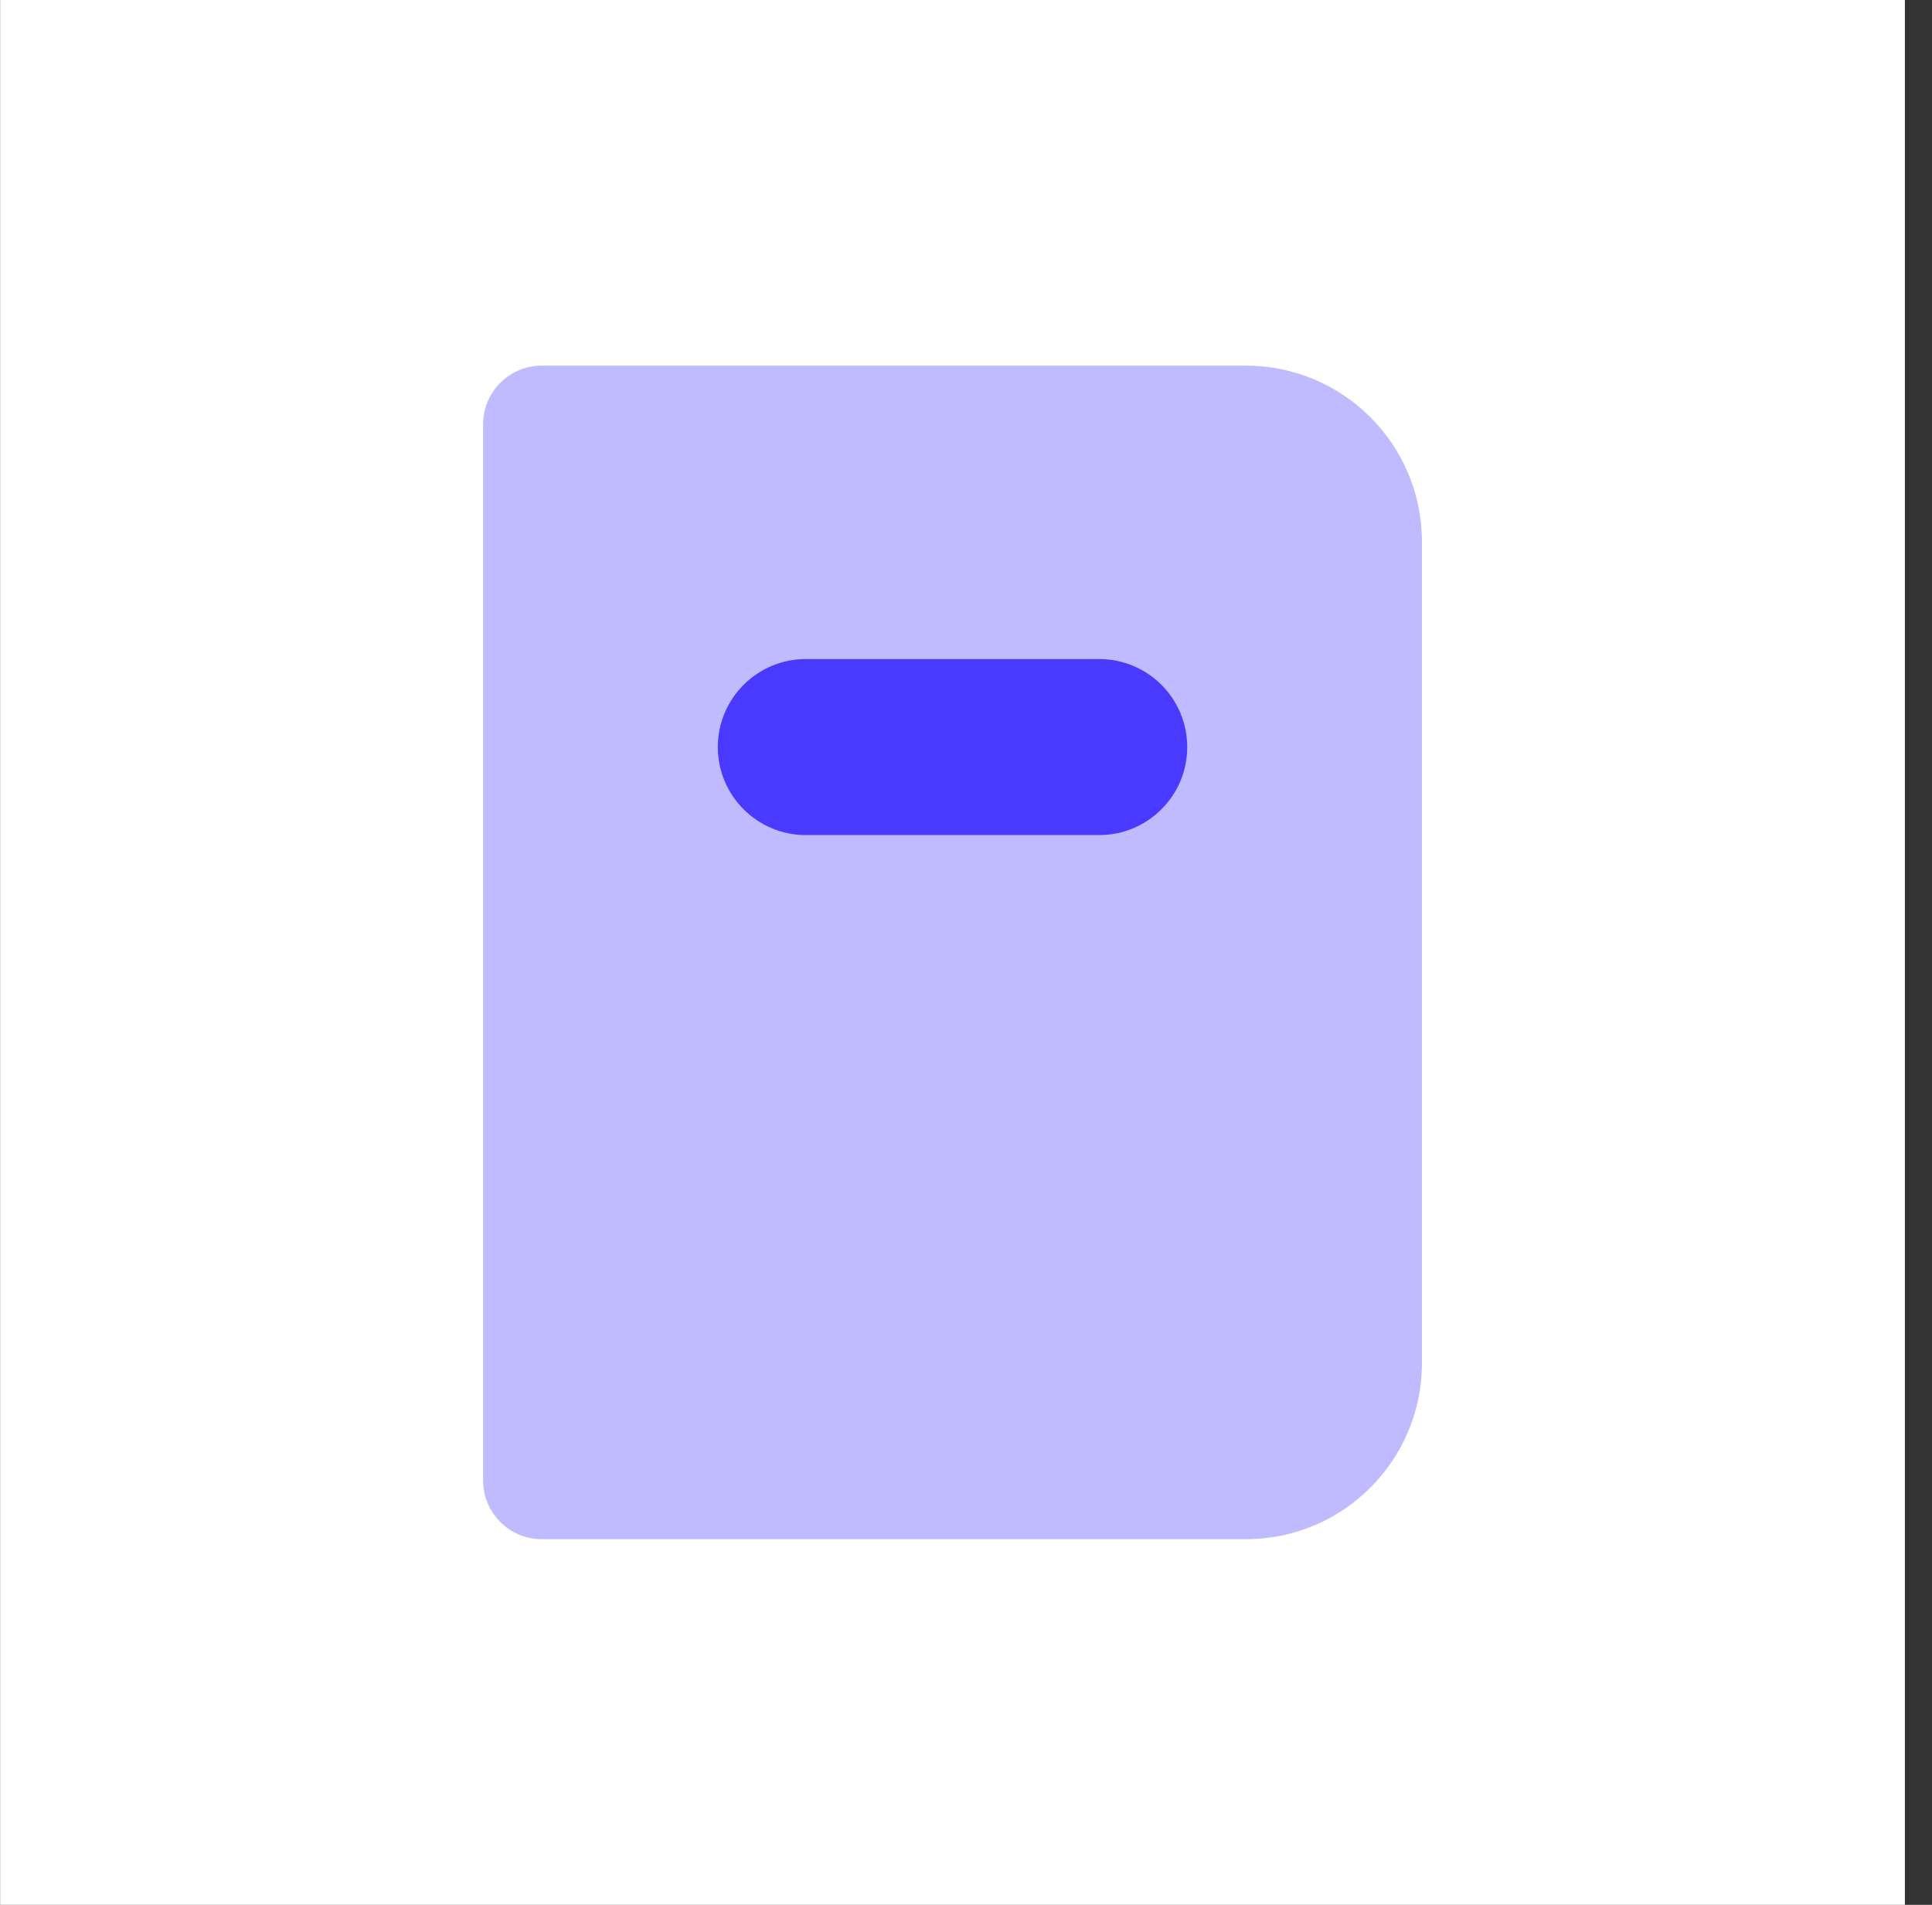
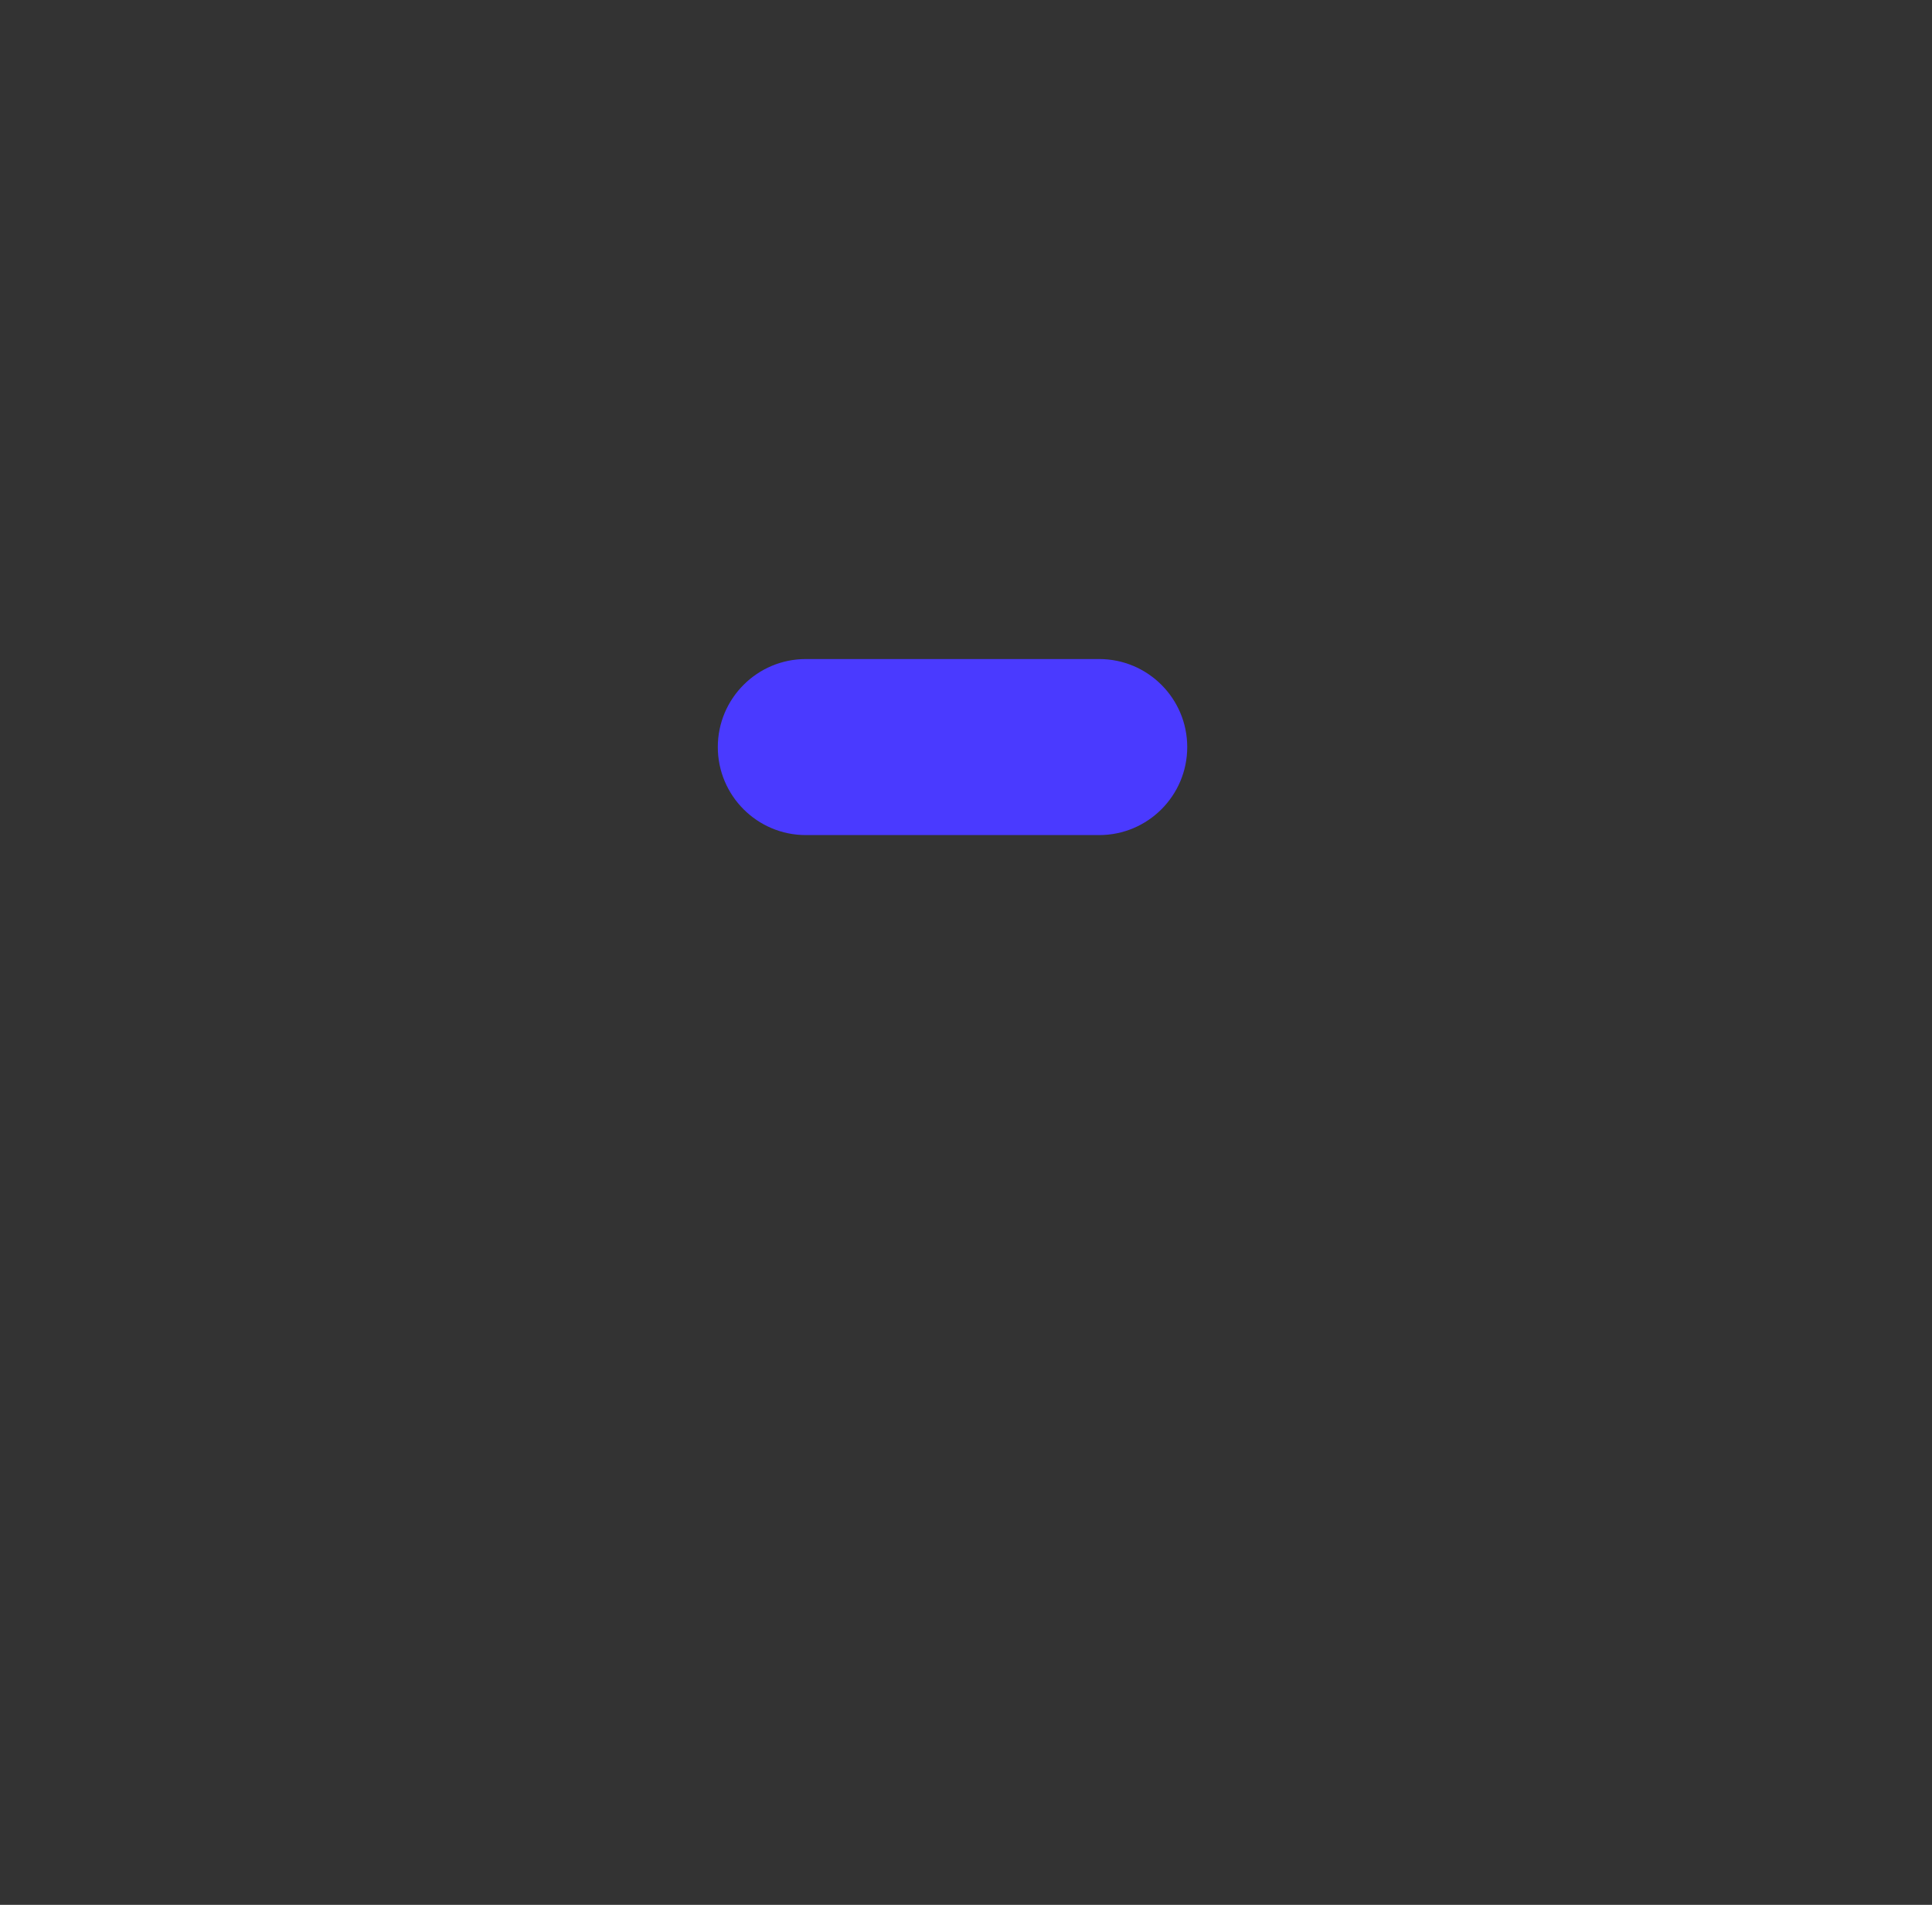
<svg xmlns="http://www.w3.org/2000/svg" width="71" height="70" viewBox="0 0 71 70" fill="none">
  <rect x="0" y="0" width="71" height="70" fill="#333333" stroke="none" />
-   <rect x="0.004" width="70" height="70" fill="white" />
-   <path opacity="0.35" d="M17.754 54.407V15.593C17.754 14.403 18.72 13.437 19.91 13.437H45.786C49.359 13.437 52.255 16.333 52.255 19.906V50.095C52.255 53.668 49.359 56.563 45.786 56.563H19.91C18.72 56.563 17.754 55.597 17.754 54.407Z" fill="#4A3AFF" />
  <path d="M40.395 24.219C39.563 24.219 30.446 24.219 29.613 24.219C27.828 24.219 26.379 25.668 26.379 27.453C26.379 29.239 27.828 30.688 29.613 30.688C30.446 30.688 39.563 30.688 40.395 30.688C42.181 30.688 43.63 29.239 43.63 27.453C43.63 25.668 42.181 24.219 40.395 24.219Z" fill="#4A3AFF" />
</svg>